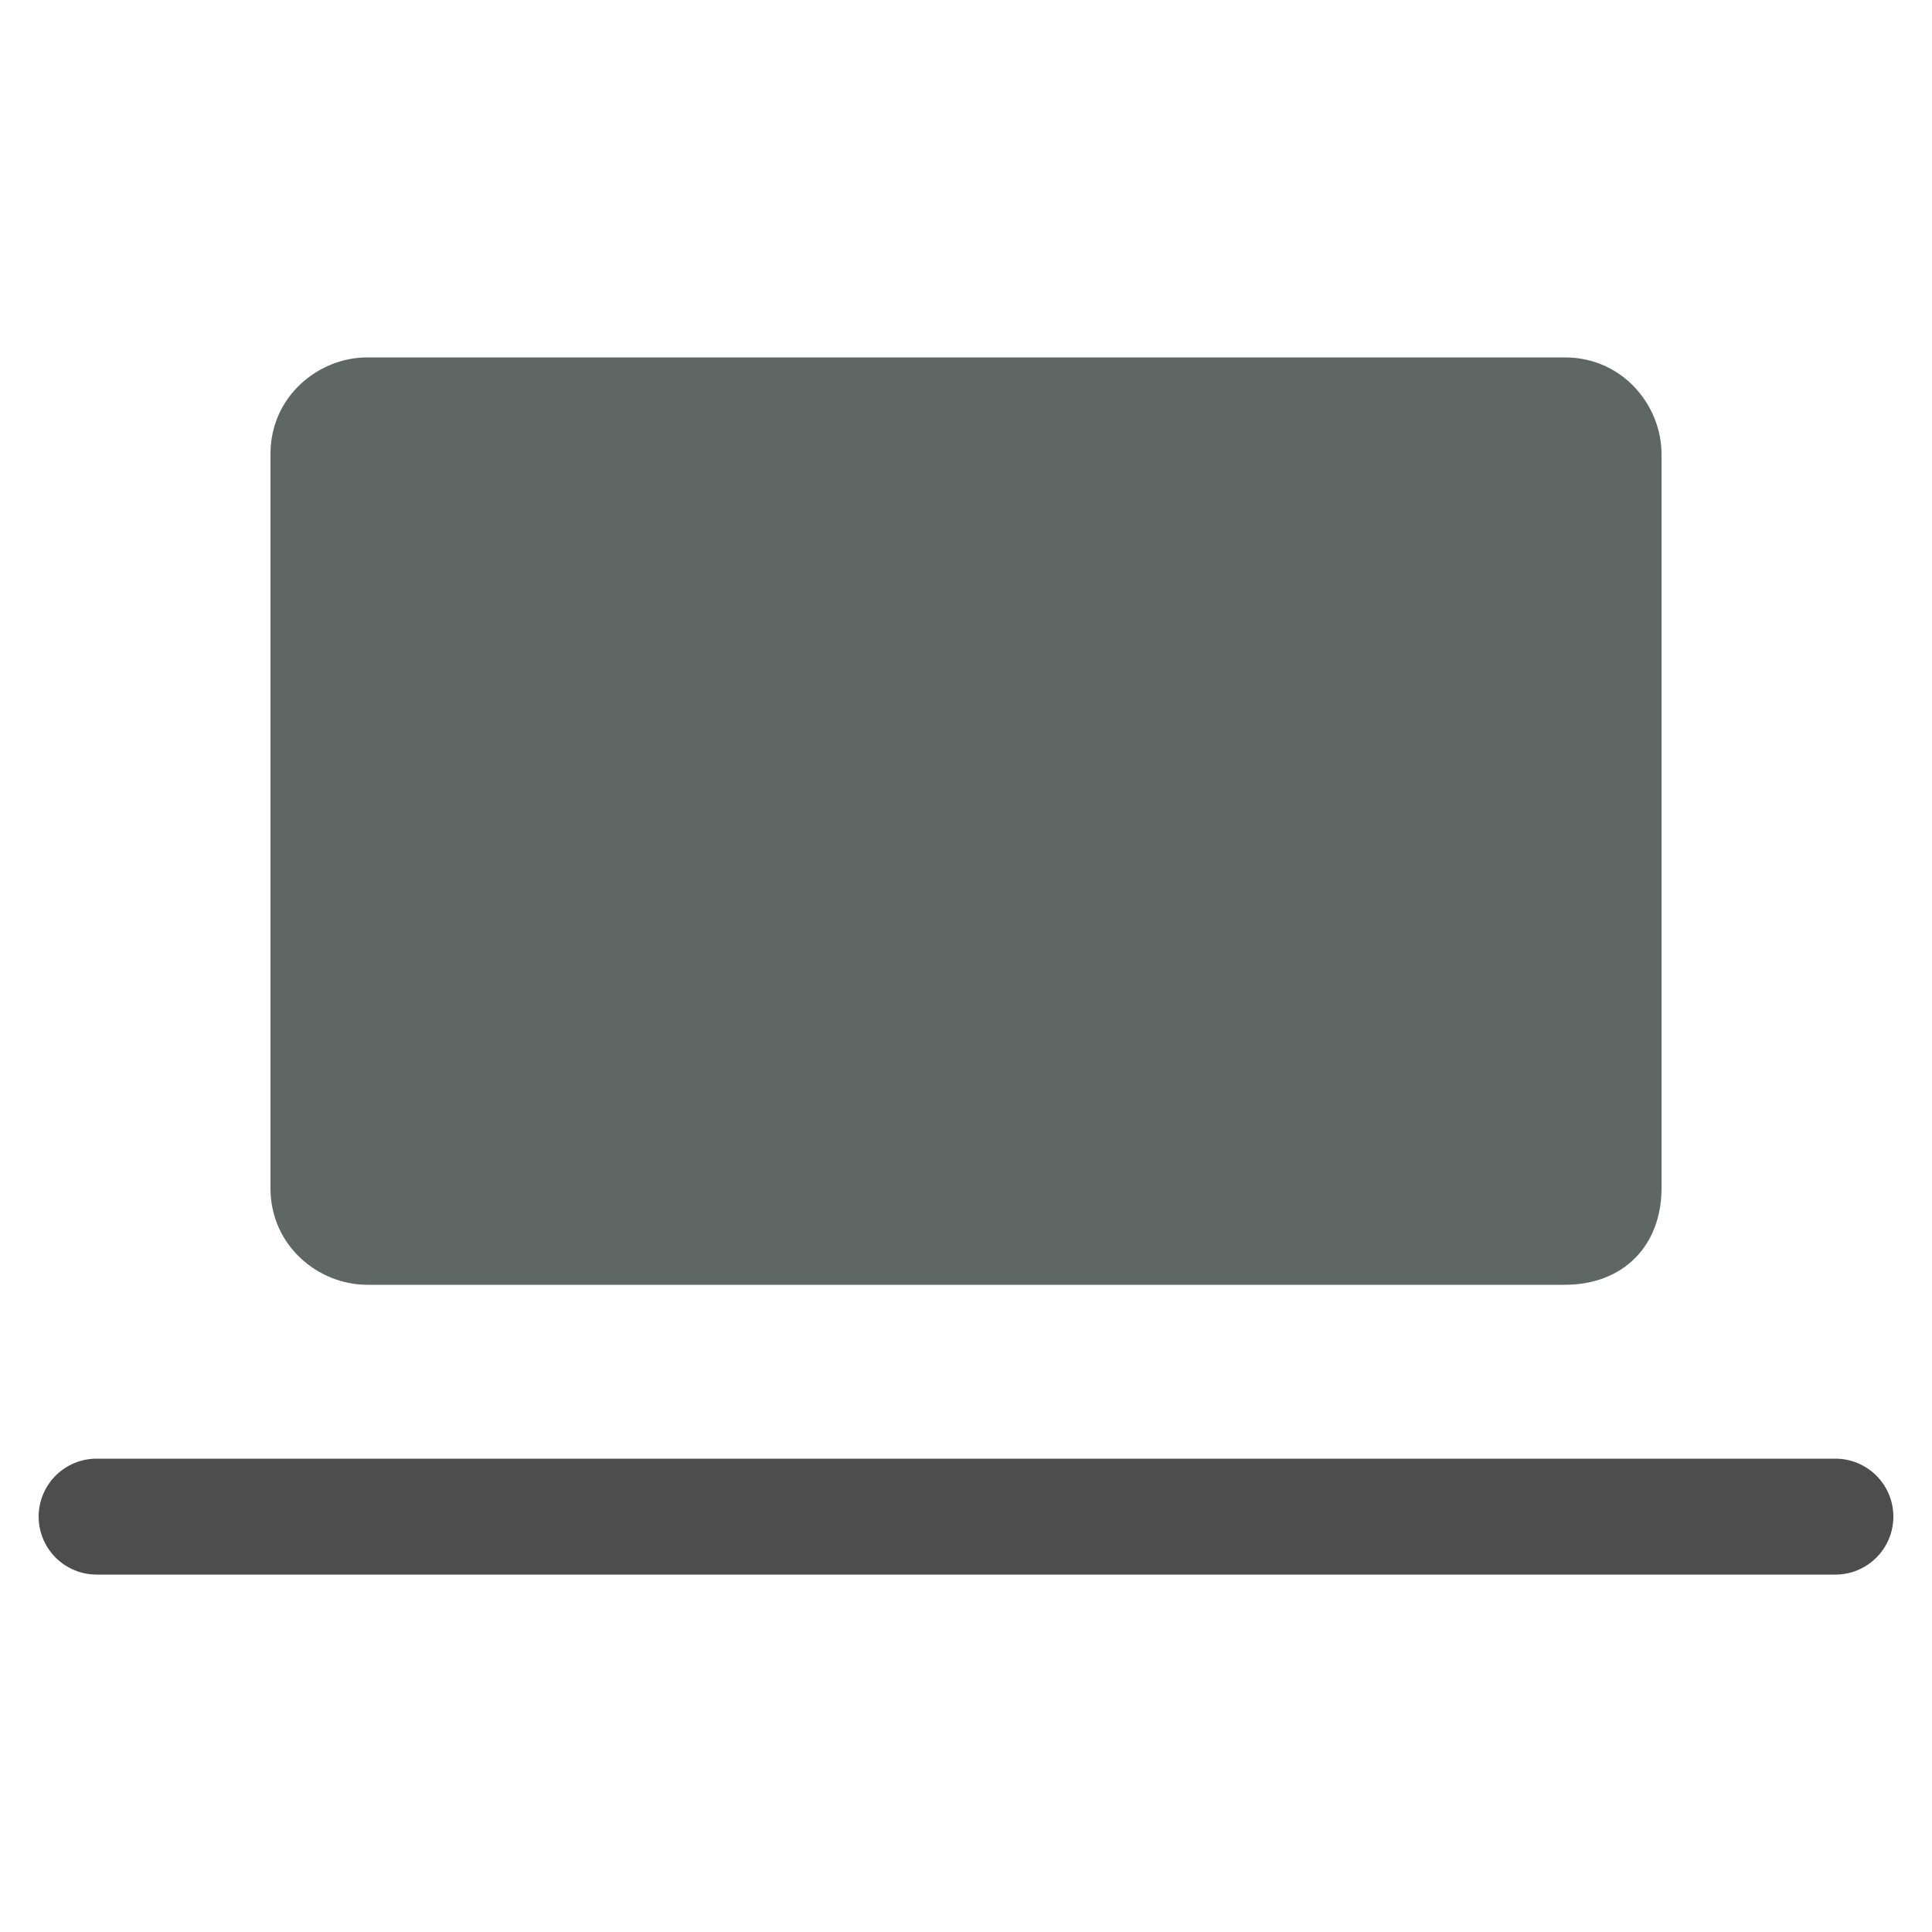
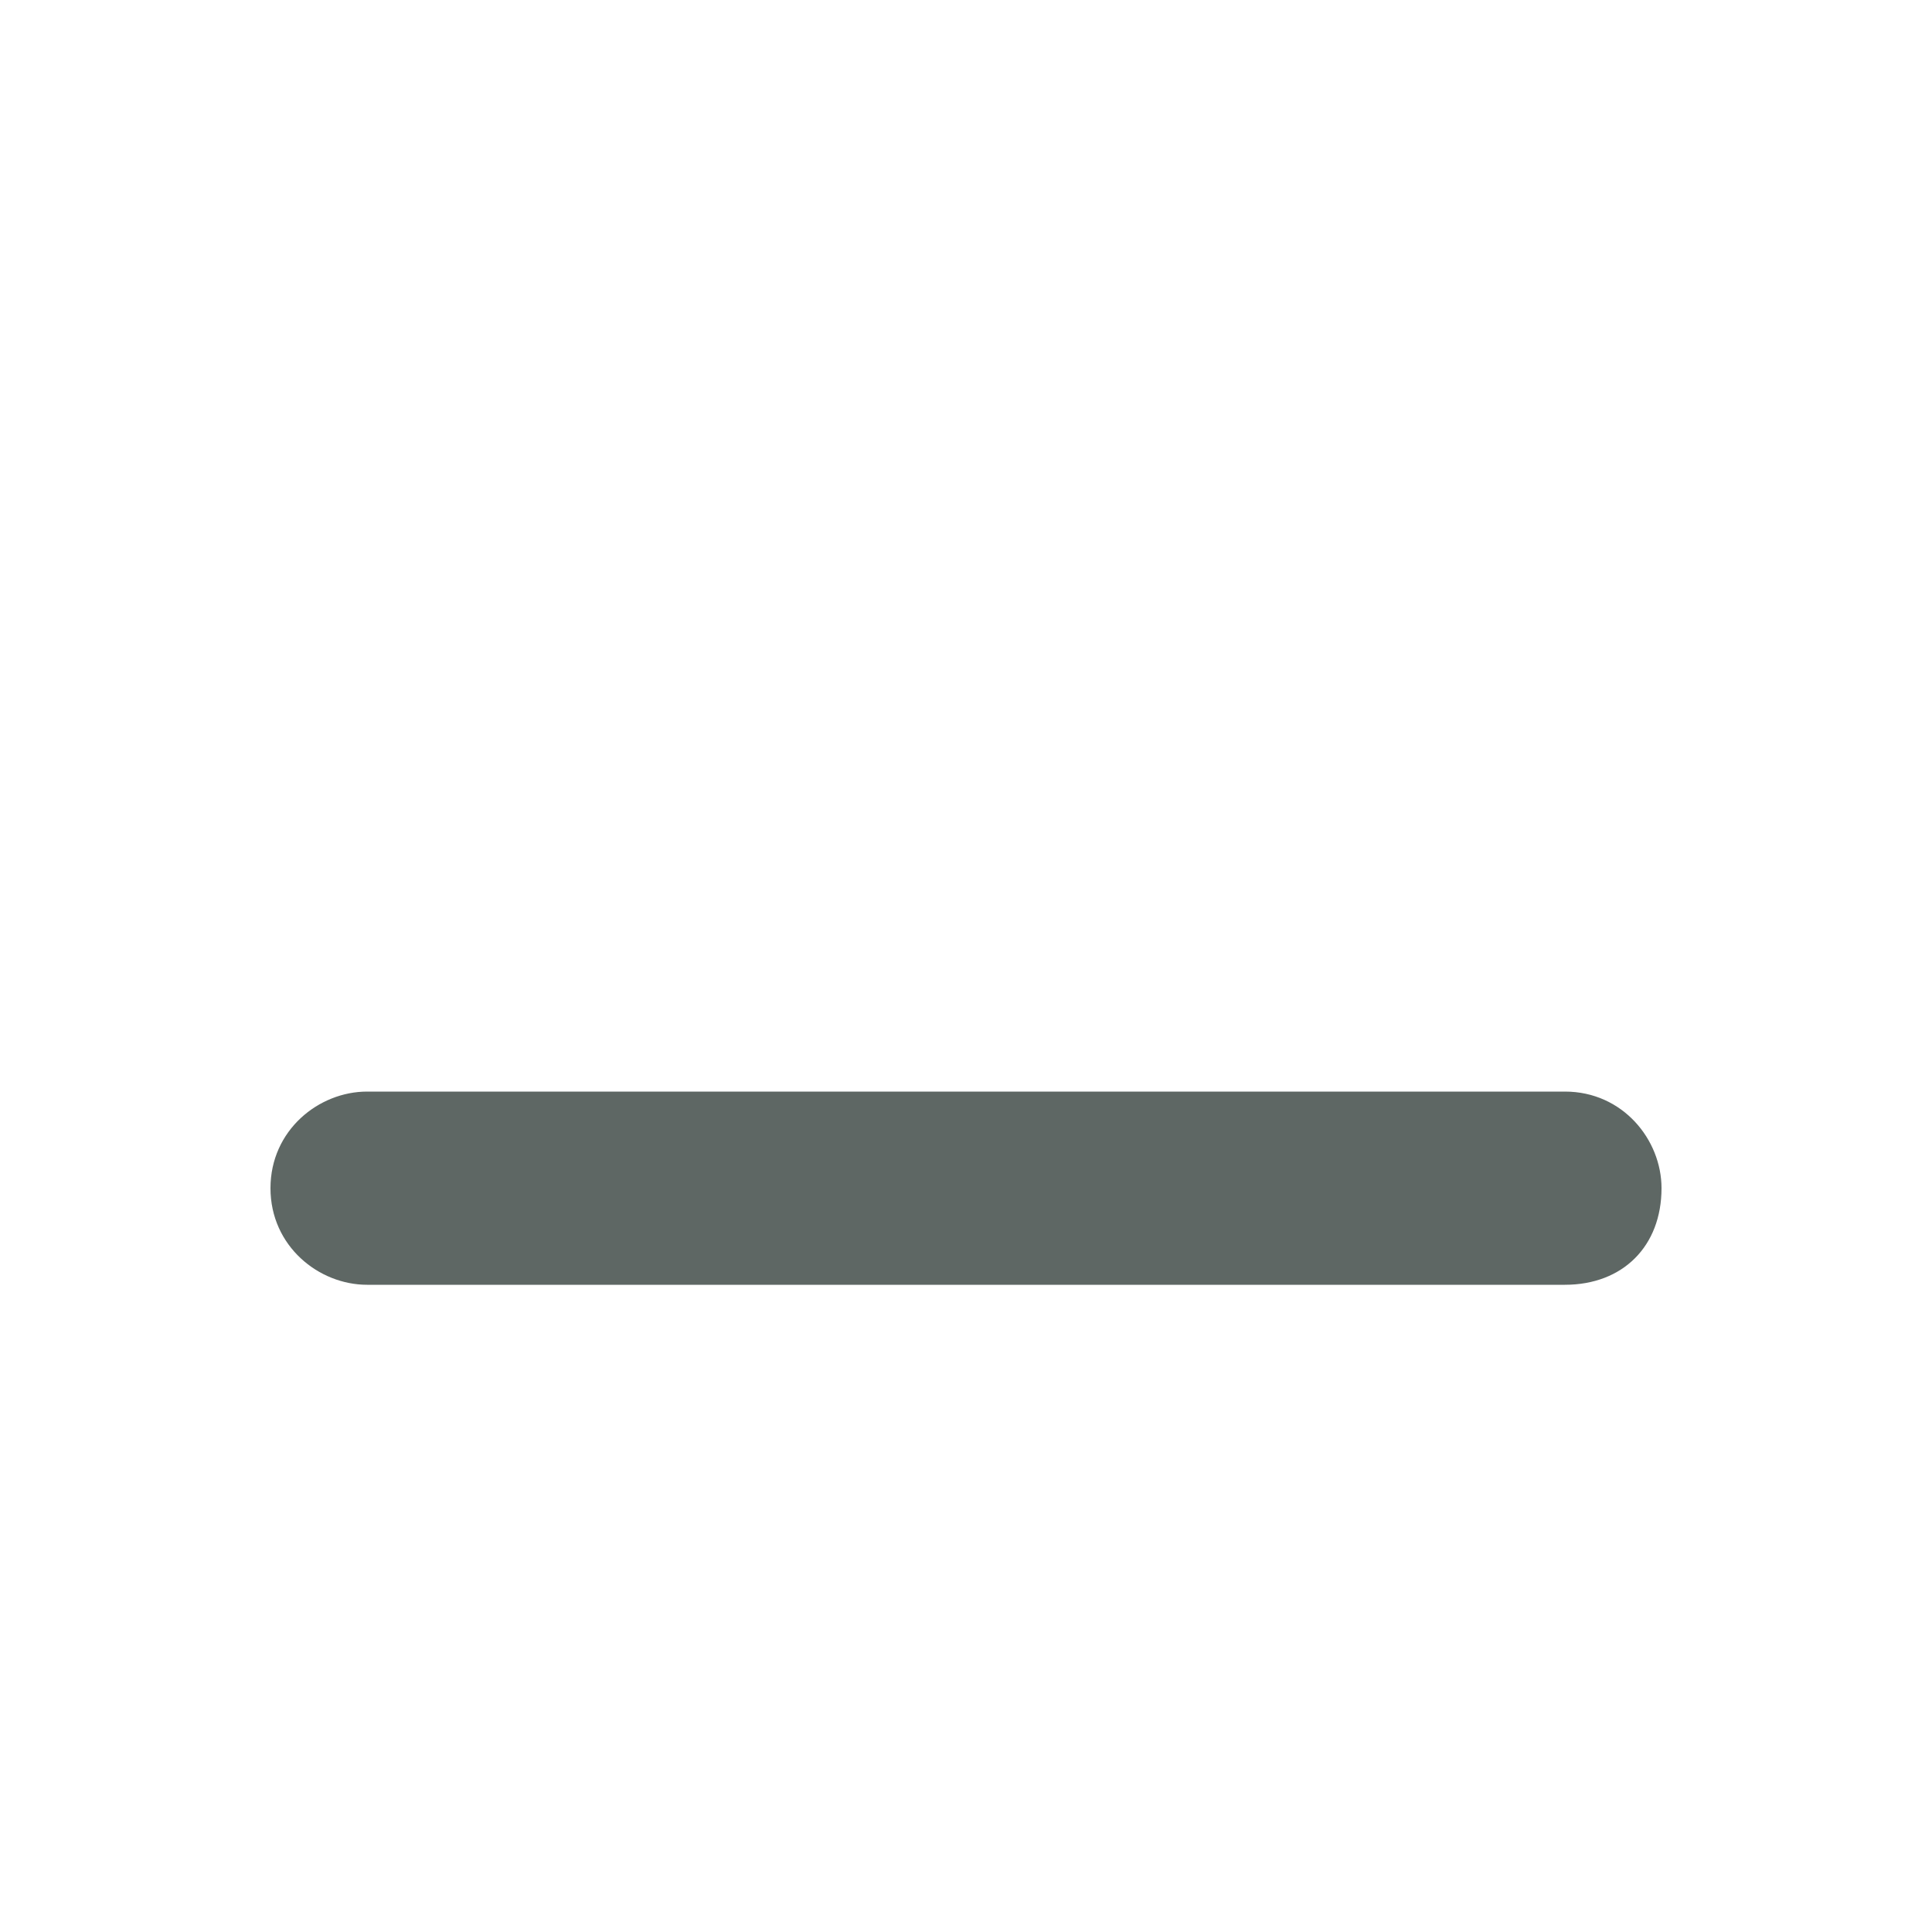
<svg xmlns="http://www.w3.org/2000/svg" version="1.1" id="レイヤー_1" x="0px" y="0px" viewBox="0 0 20 20" style="enable-background:new 0 0 20 20;" xml:space="preserve">
  <style type="text/css">
	.st0{fill:#5E6764;}
	.st1{fill:#5E6764;stroke:#4D4D4D;stroke-width:1.2;stroke-linecap:round;stroke-miterlimit:10;}
</style>
  <g>
    <g>
-       <path class="st0" d="M17.2,12.3c0,0.6-0.4,1-1,1H3.8c-0.5,0-1-0.4-1-1V4.7c0-0.6,0.5-1,1-1h12.4c0.6,0,1,0.5,1,1V12.3z" />
+       <path class="st0" d="M17.2,12.3c0,0.6-0.4,1-1,1H3.8c-0.5,0-1-0.4-1-1c0-0.6,0.5-1,1-1h12.4c0.6,0,1,0.5,1,1V12.3z" />
    </g>
-     <line class="st1" x1="1" y1="15.7" x2="19" y2="15.7" />
  </g>
</svg>